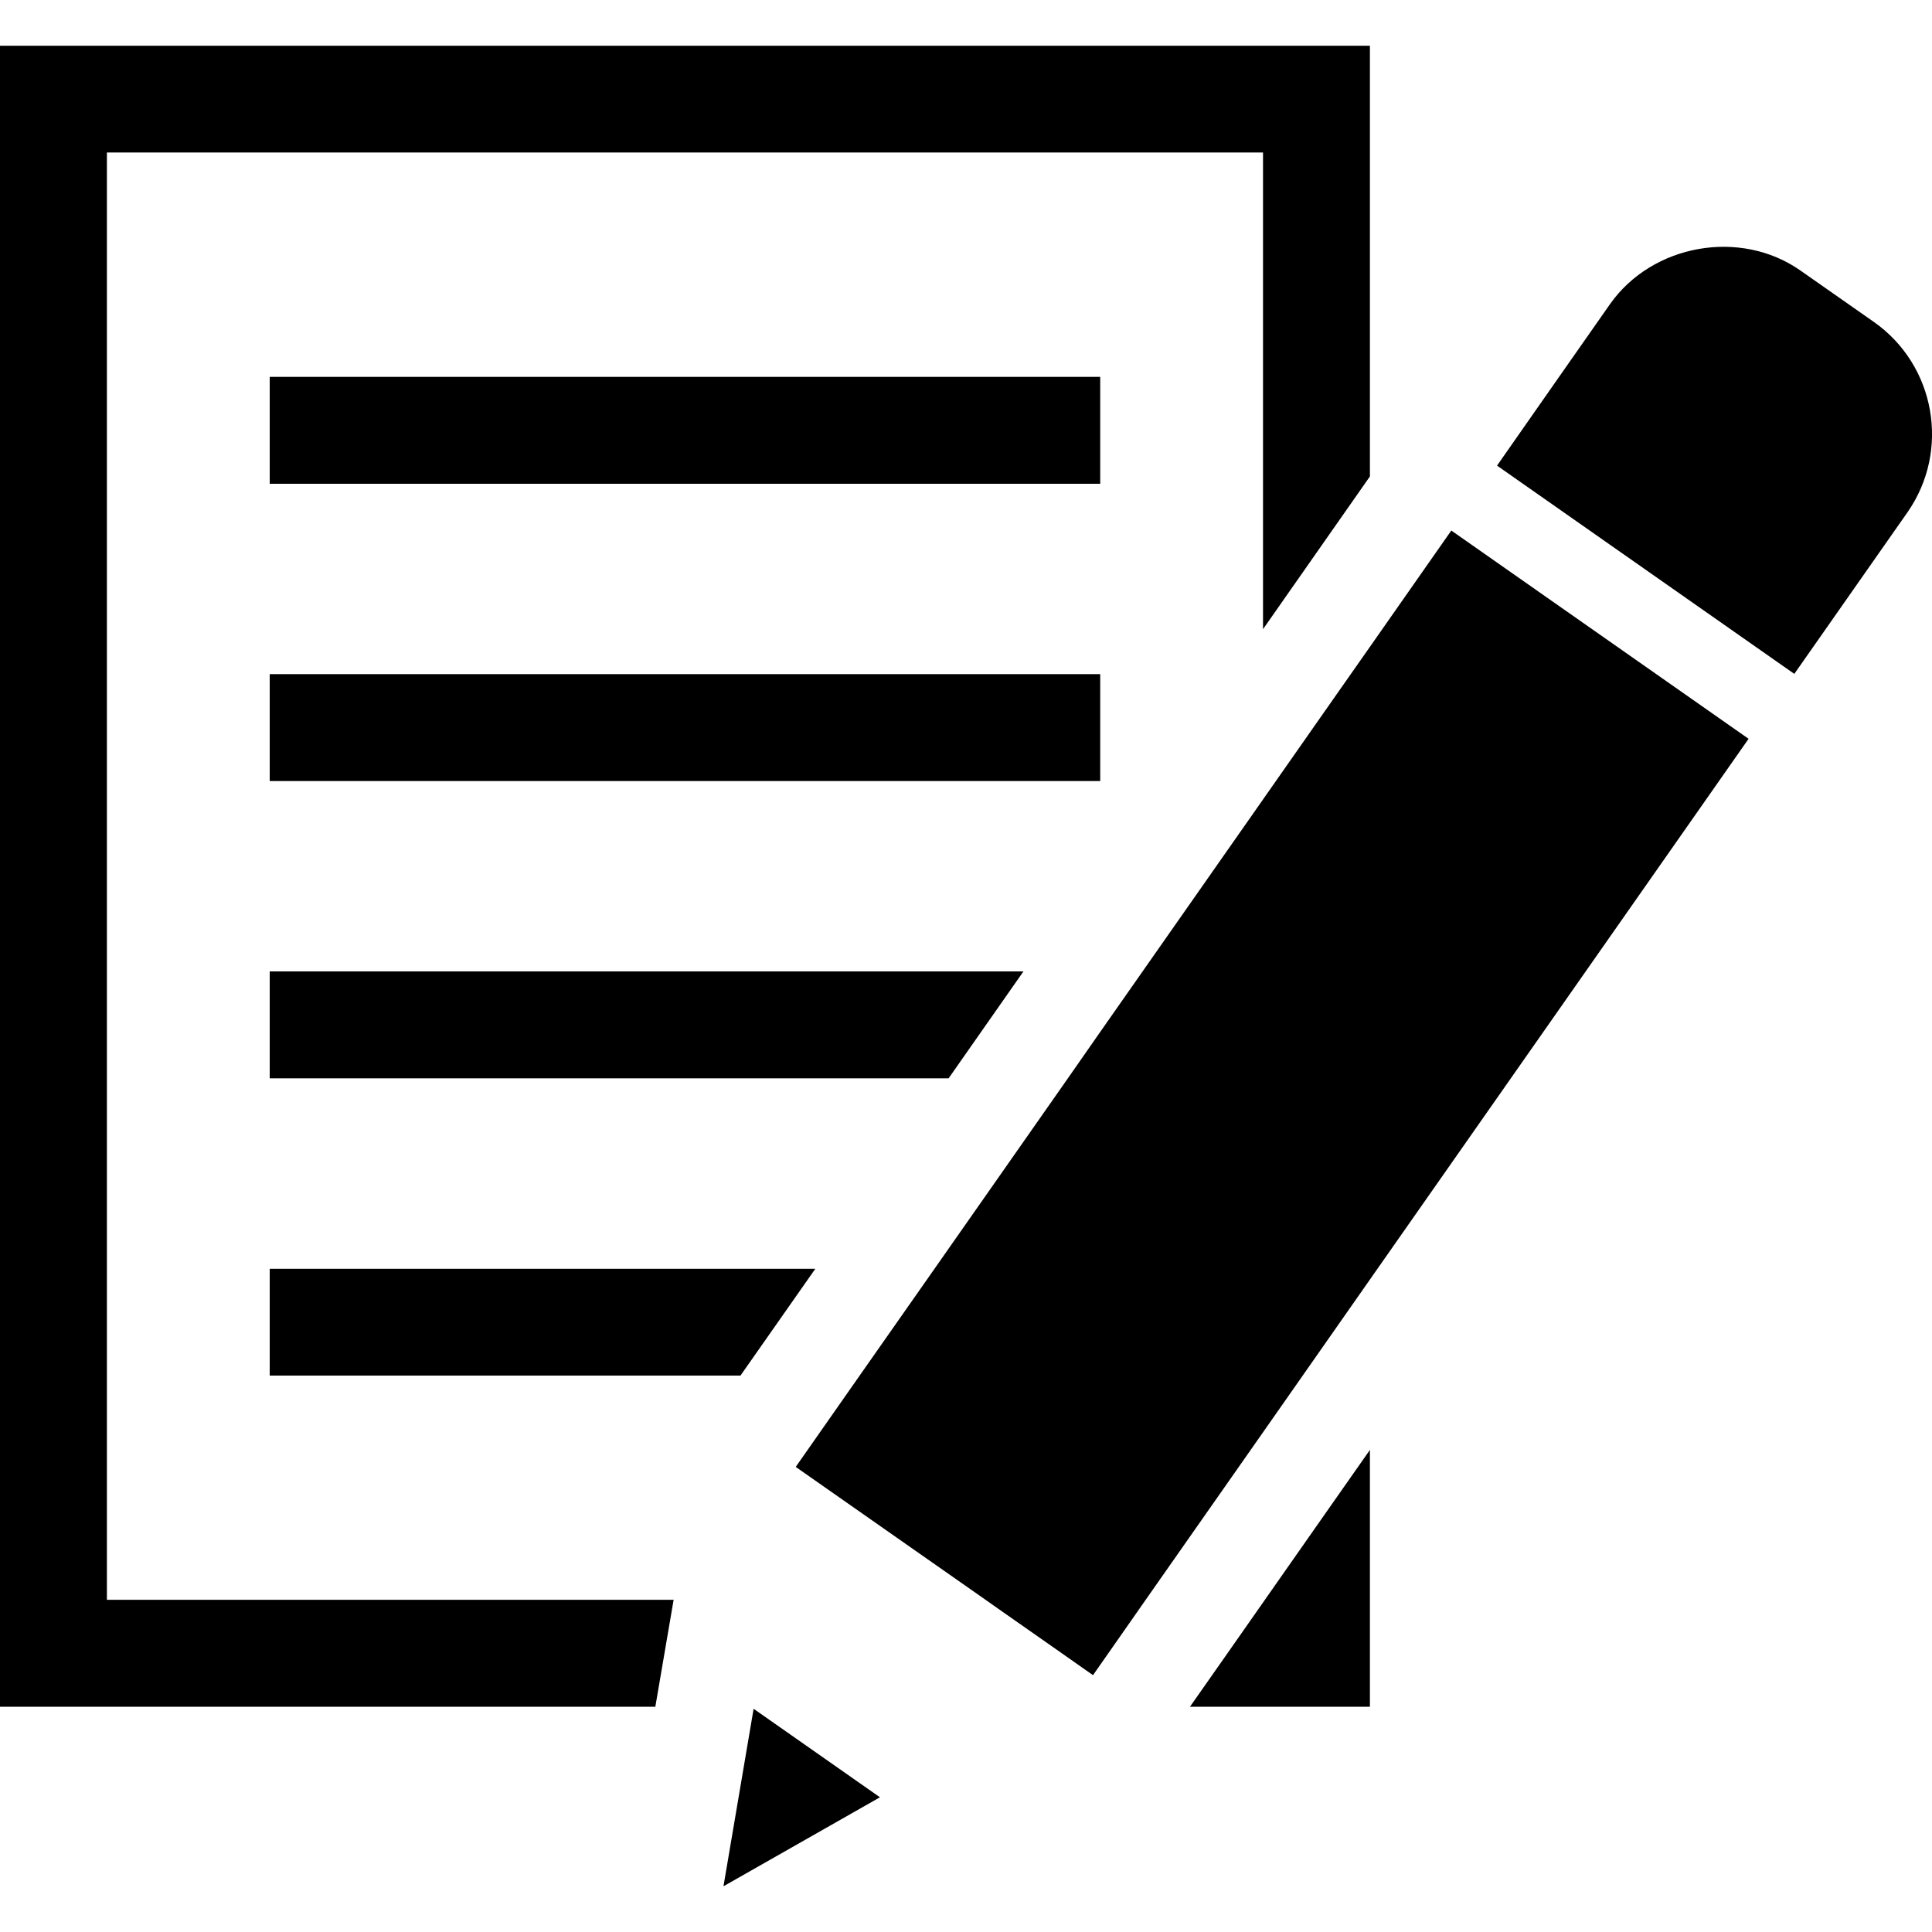
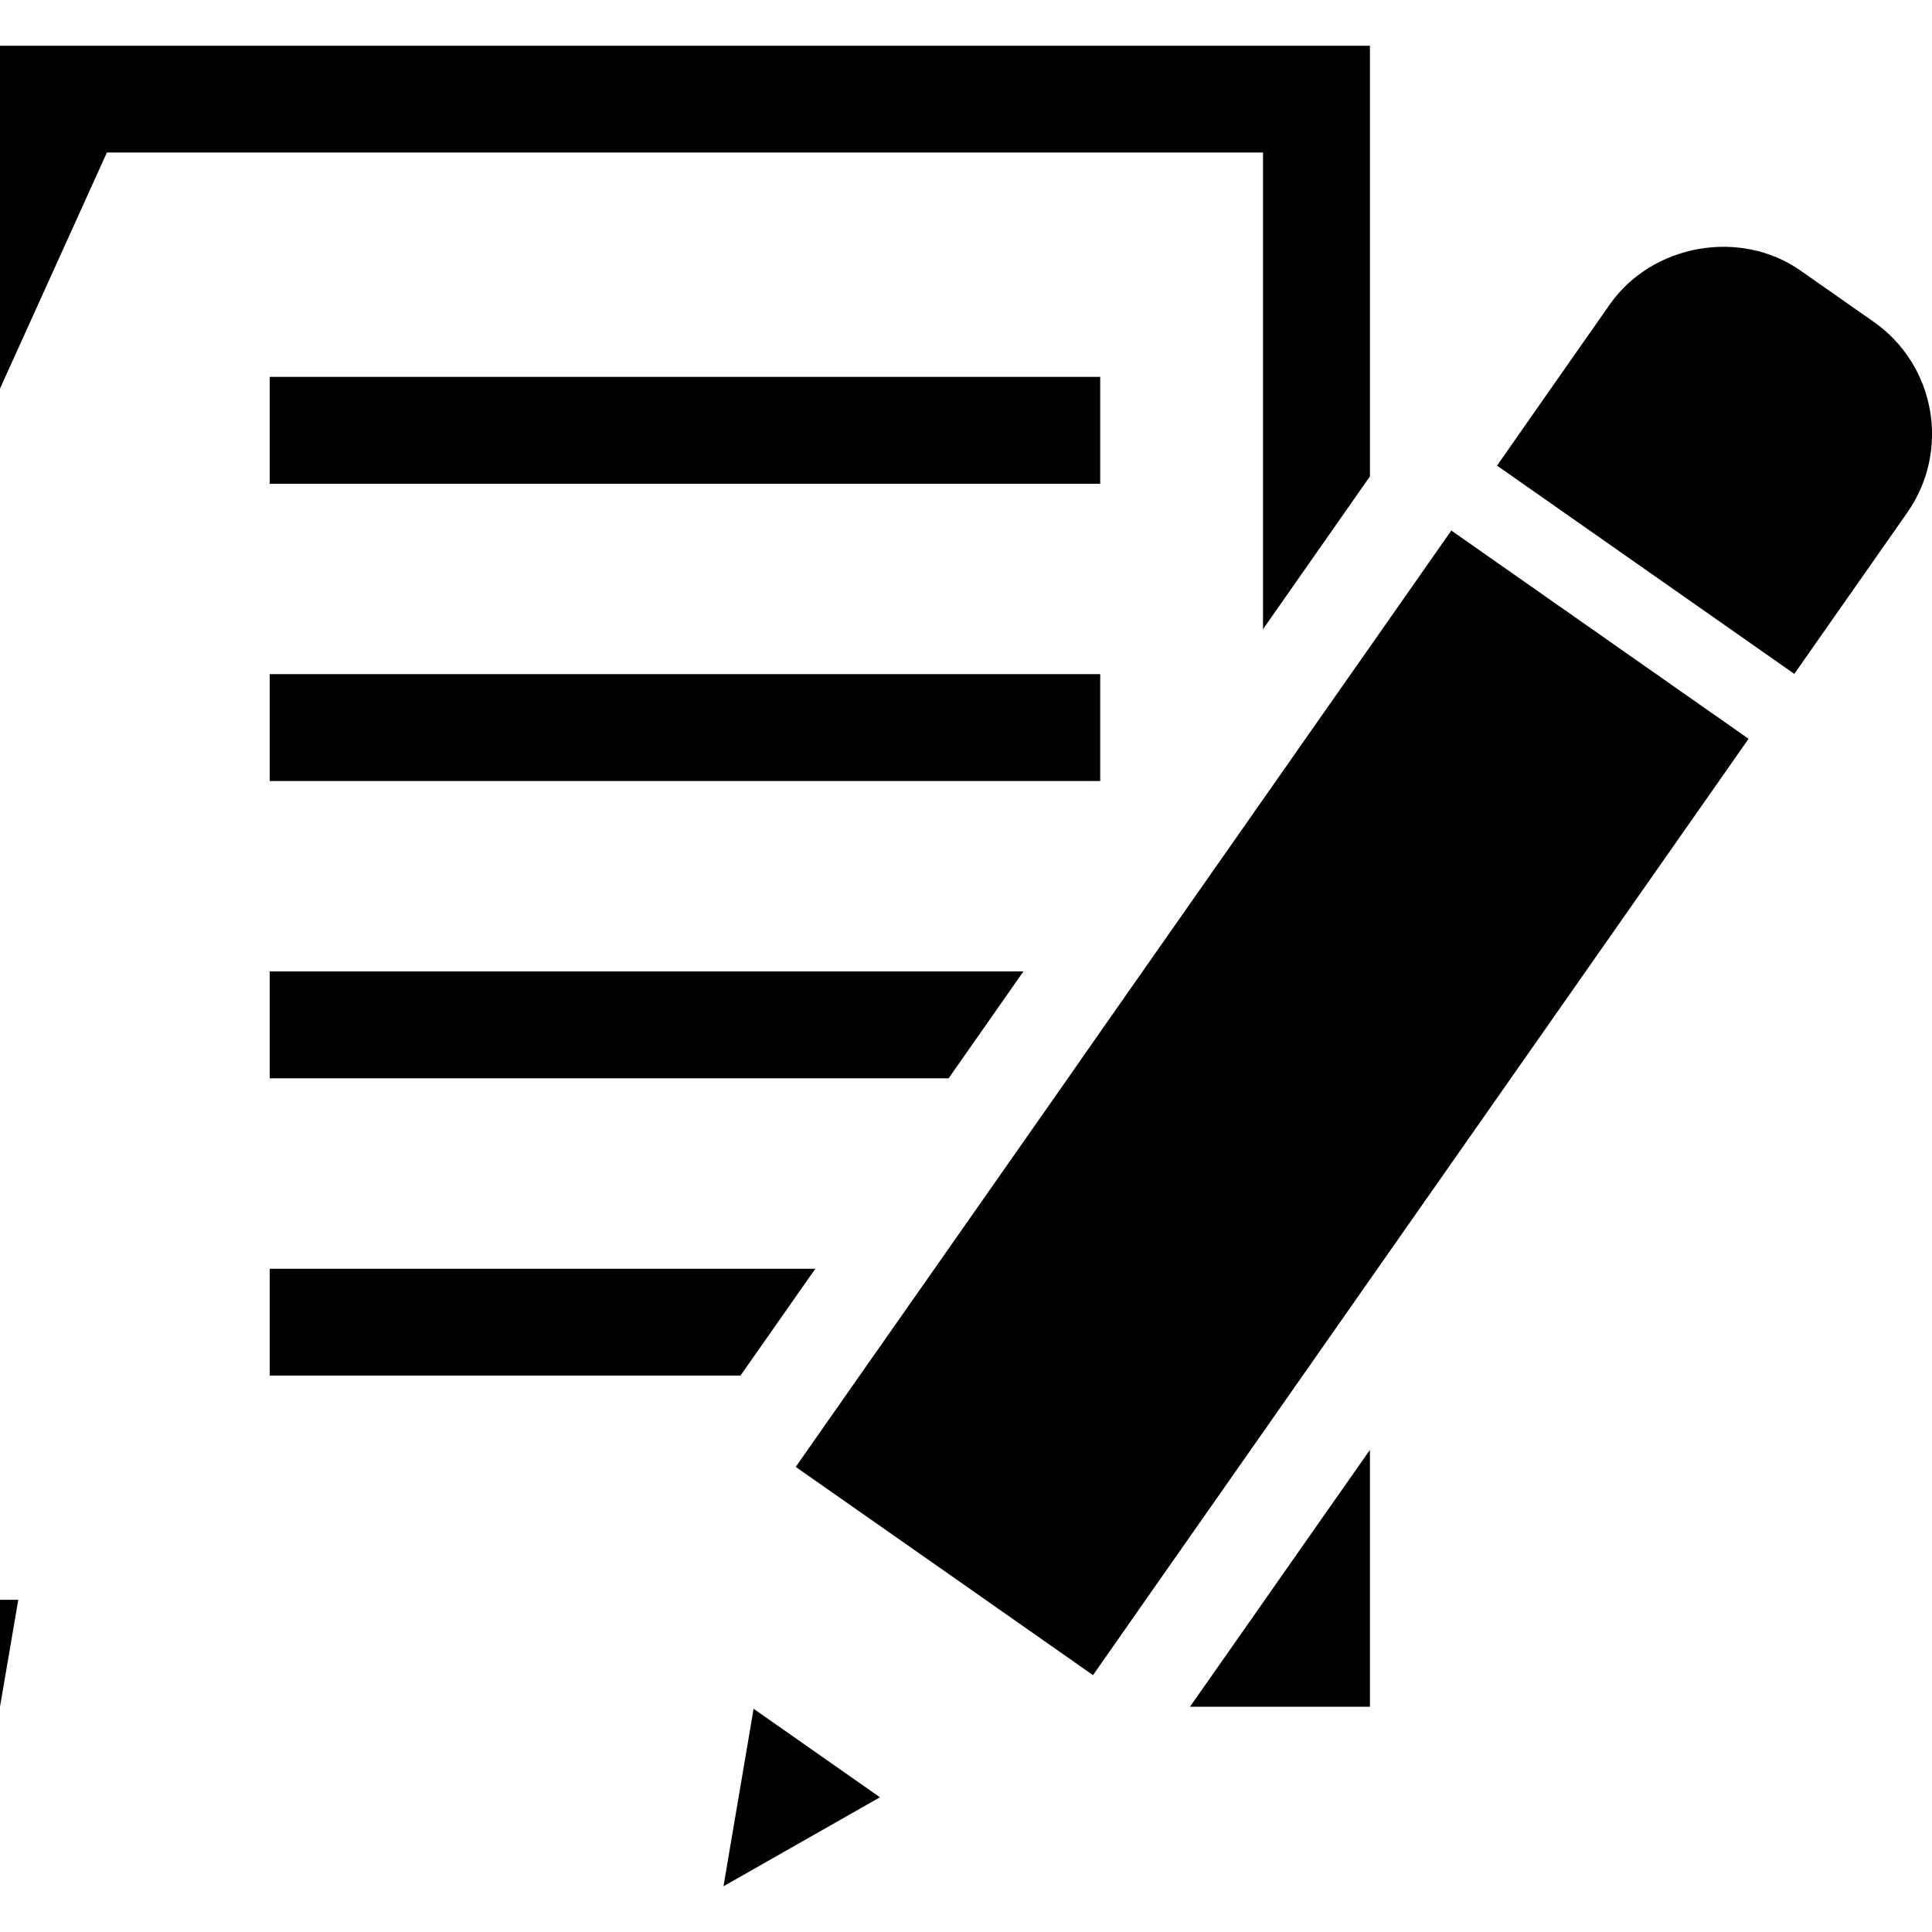
<svg xmlns="http://www.w3.org/2000/svg" xml:space="preserve" viewBox="0 0 150 150">
  <g>
-     <path d="M85.42 29.26H20.94v8.3h64.48zM58.54 132.69l-.03-.02-2.34 13.78 12.15-6.91-.03-.02zm47.82-82.47-4.15 5.92-4.15 5.93-12.64 18.05-2.51 3.6L72.56 98.5l-5.81 8.29-4.97 7.1 14.74 10.32 1.05.74 4.87 3.41 2.42 1.7 1.19-1.7 2.9-4.15 9.12-13.02 4.15-5.93 4.15-5.93 29.39-41.97-23.08-16.17zM95.3 128.36l-2.91 4.15h13.97v-19.94l-4.15 5.92zM8.3 11.84h89.76v37.01l4.15-5.93 4.15-5.93V3.55H0v128.96h50.88l.71-4.15.71-4.15h-44zm137.18 13.15-5.7-3.99c-4.67-3.27-11.49-2.04-14.77 2.6 0 0-8.79 12.55-8.78 12.55l23.08 16.17 8.79-12.55c3.34-4.8 2.17-11.42-2.62-14.78M85.42 52.34H20.94v8.3h64.48zM20.94 106.8h36.55l5.81-8.29H20.94zm58.52-31.38H20.94v8.3h52.71z" />
+     <path d="M85.42 29.26H20.94v8.3h64.48zM58.54 132.69l-.03-.02-2.34 13.78 12.15-6.91-.03-.02zm47.82-82.47-4.15 5.92-4.15 5.93-12.64 18.05-2.51 3.6L72.56 98.5l-5.81 8.29-4.97 7.1 14.74 10.32 1.05.74 4.87 3.41 2.42 1.7 1.19-1.7 2.9-4.15 9.12-13.02 4.15-5.93 4.15-5.93 29.39-41.97-23.08-16.17zM95.3 128.36l-2.91 4.15h13.97v-19.94l-4.15 5.92zM8.3 11.84h89.76v37.01l4.15-5.93 4.15-5.93V3.55H0v128.96l.71-4.15.71-4.15h-44zm137.18 13.15-5.7-3.99c-4.67-3.27-11.49-2.04-14.77 2.6 0 0-8.79 12.55-8.78 12.55l23.08 16.17 8.79-12.55c3.34-4.8 2.17-11.42-2.62-14.78M85.42 52.34H20.94v8.3h64.48zM20.94 106.8h36.55l5.81-8.29H20.94zm58.52-31.38H20.94v8.3h52.71z" />
  </g>
</svg>